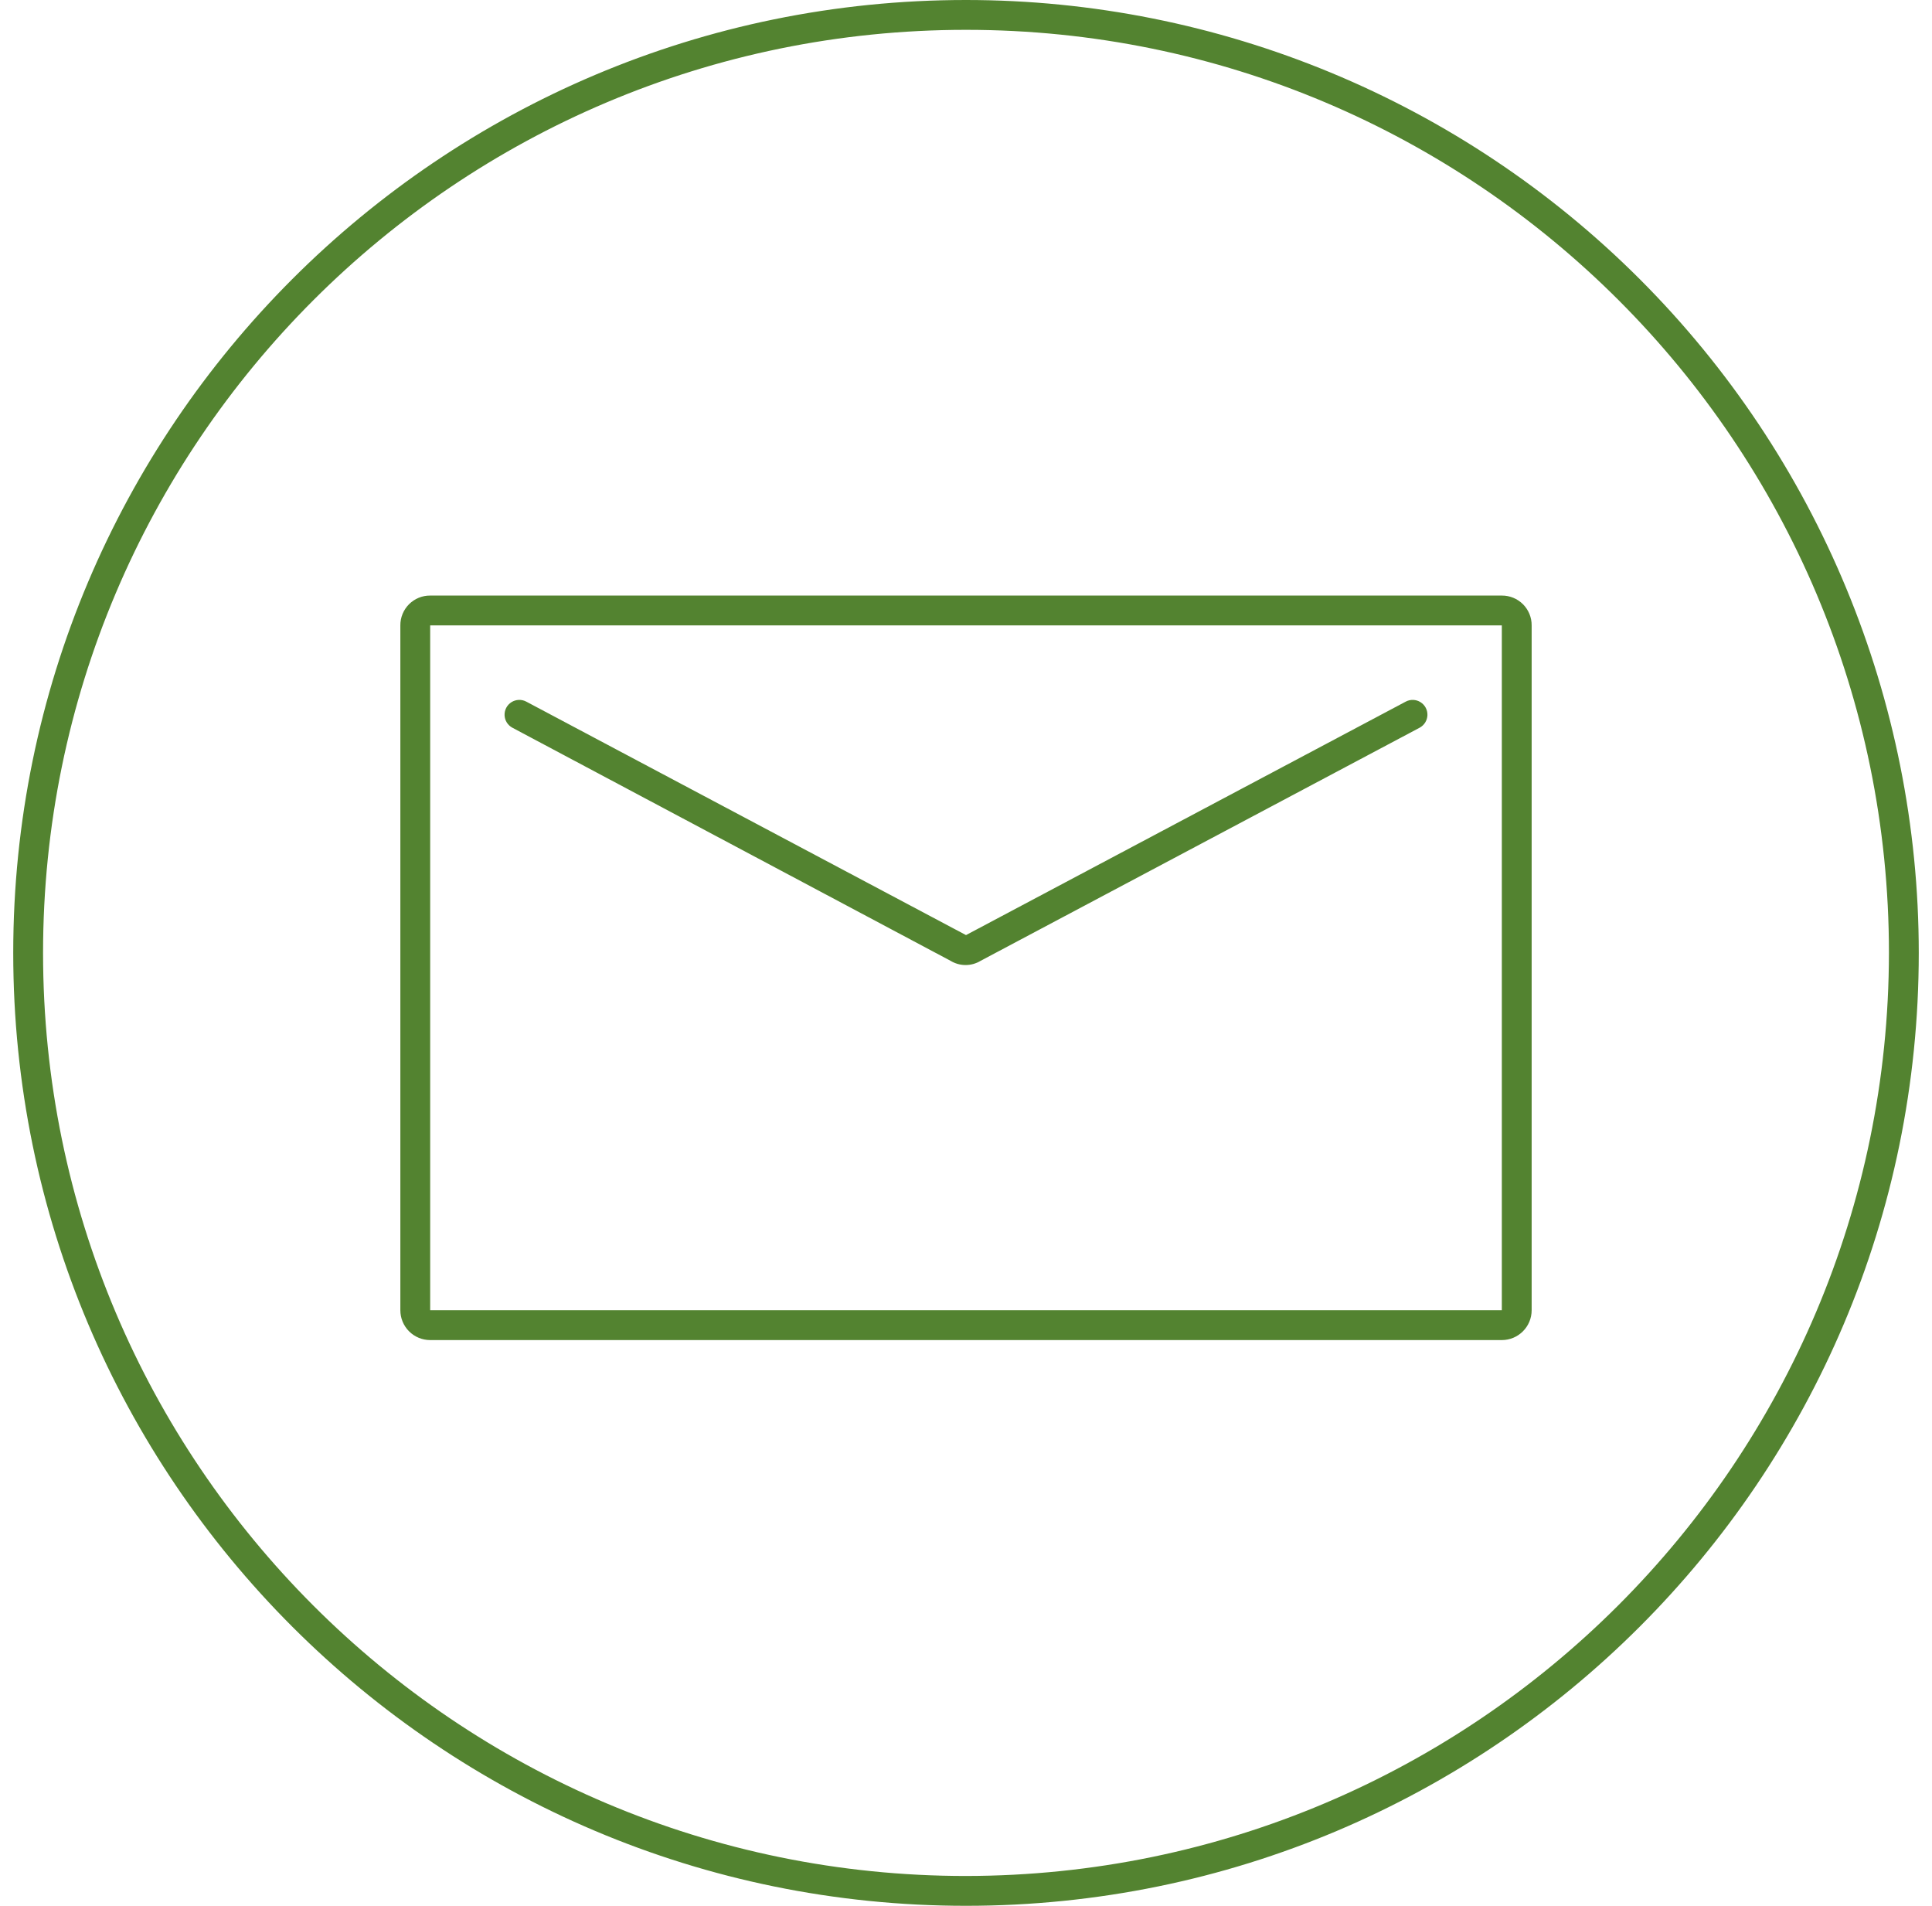
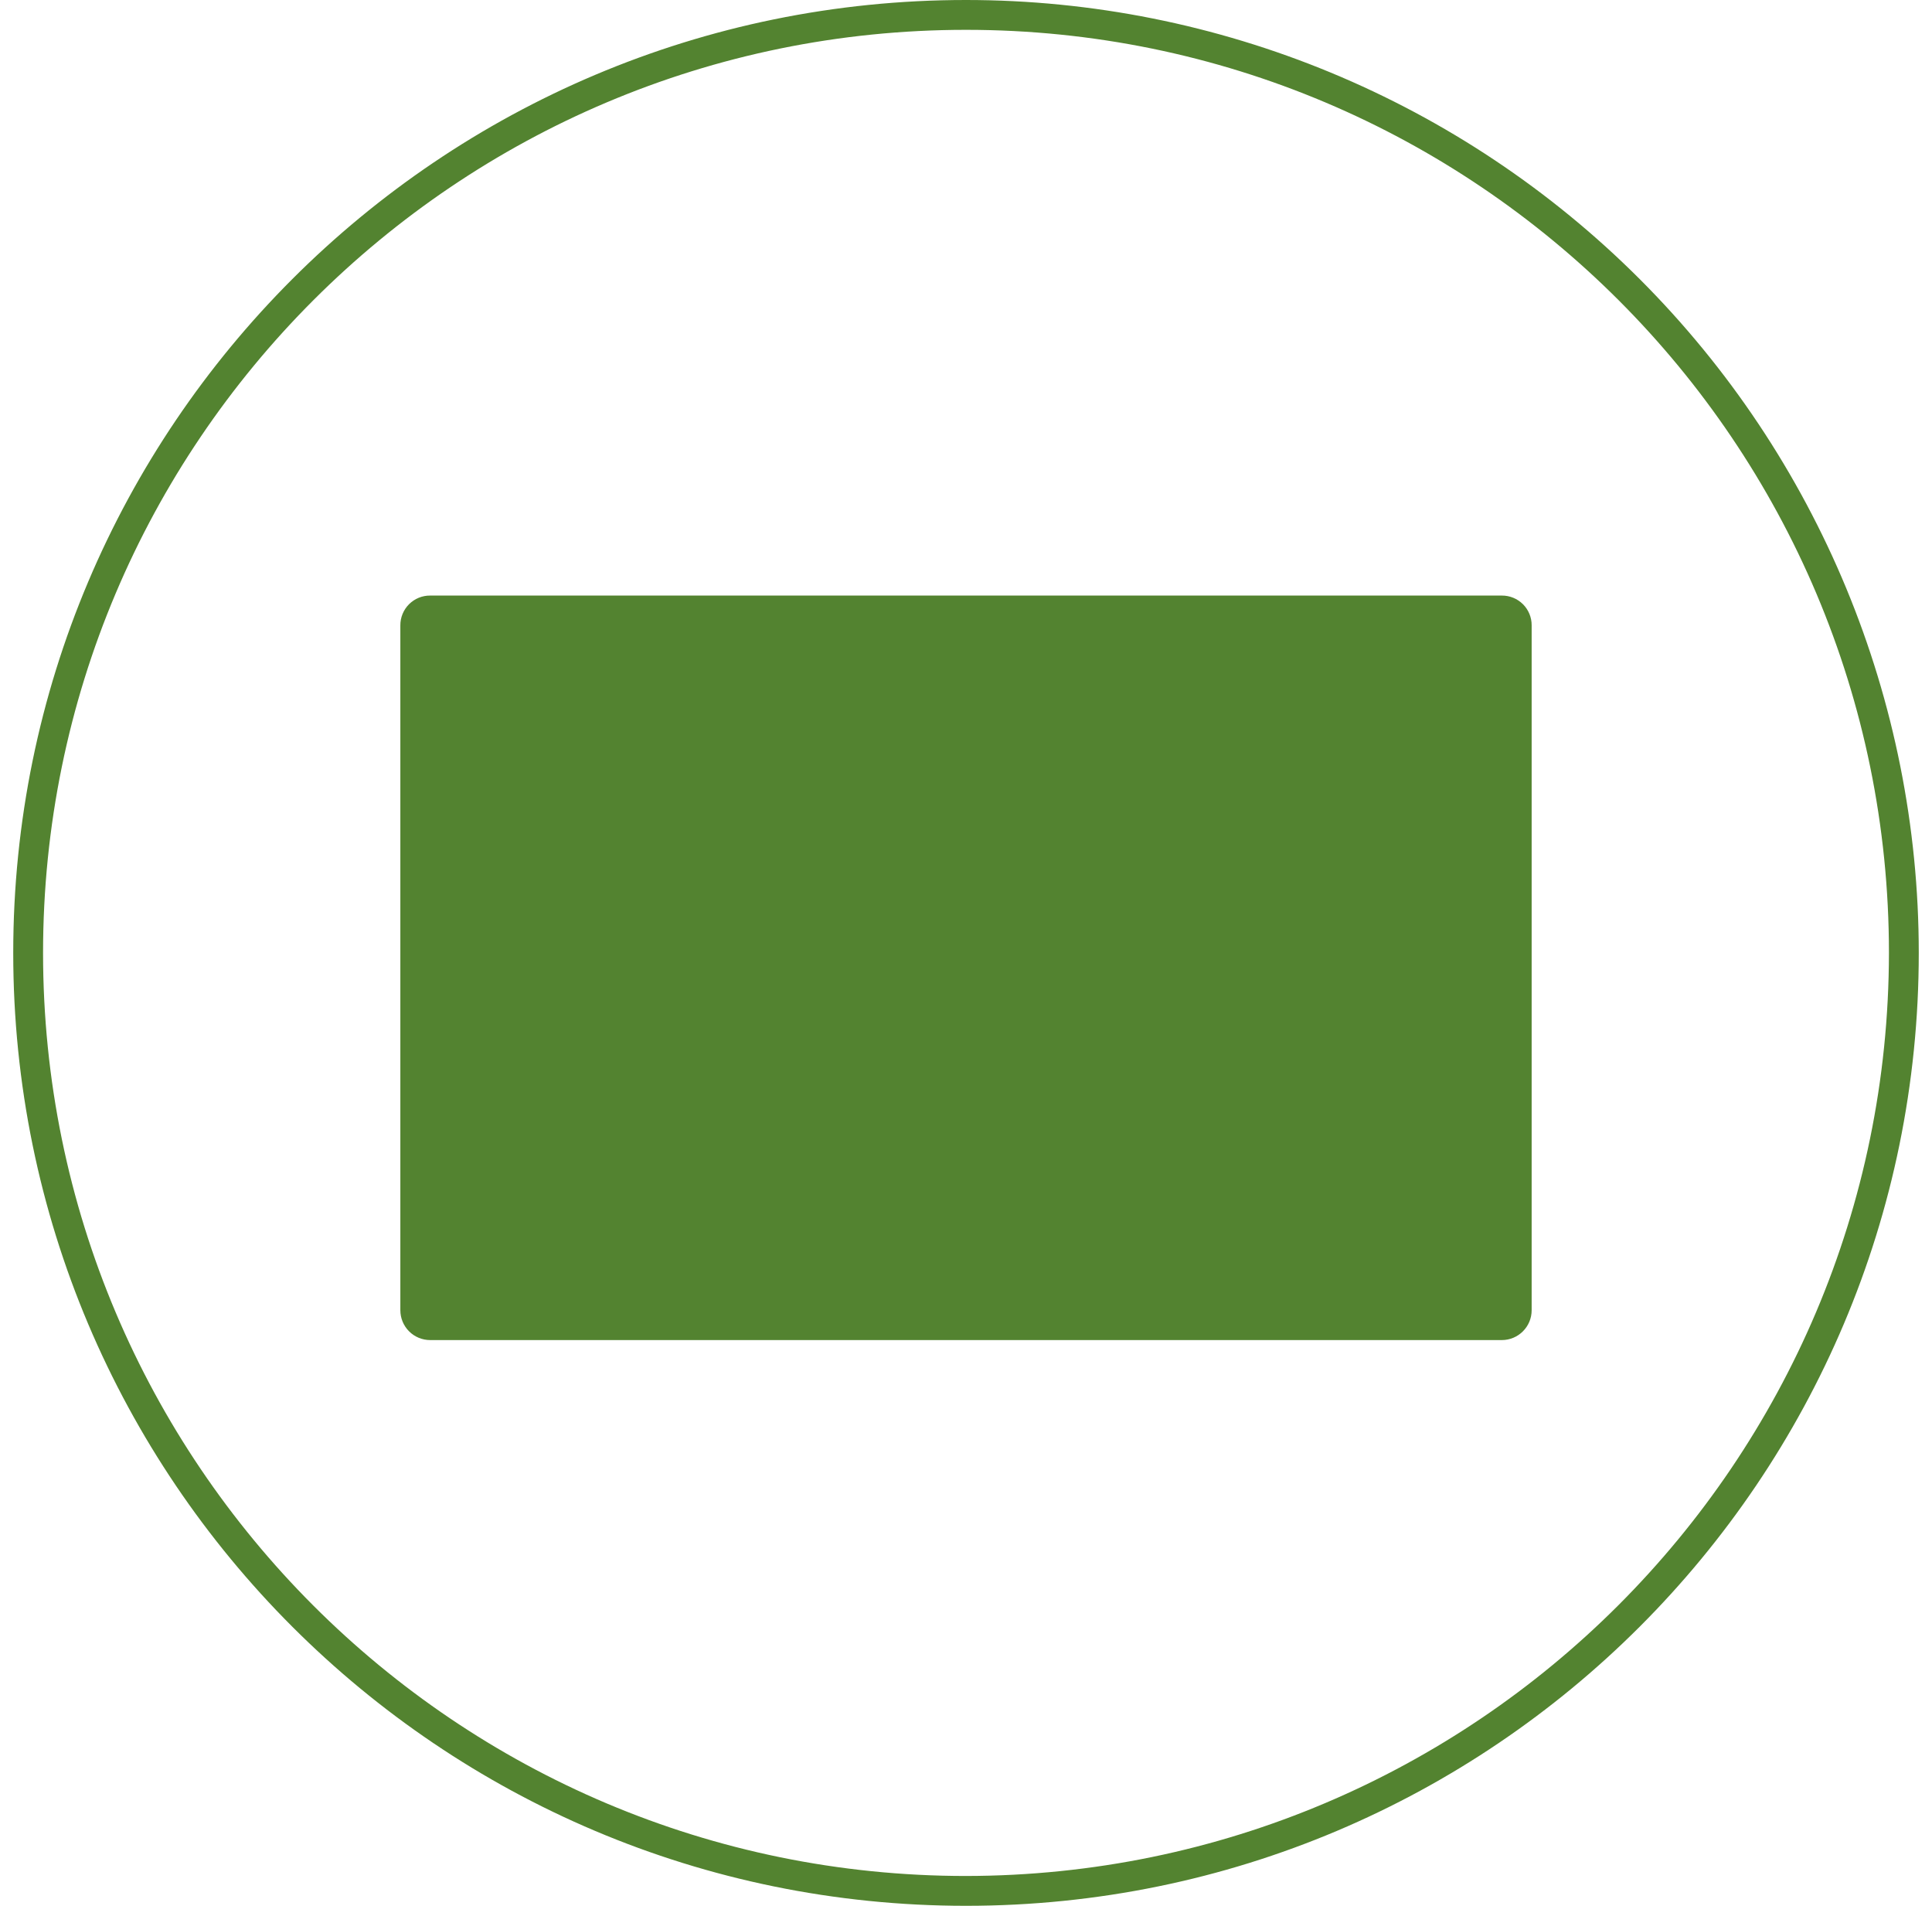
<svg xmlns="http://www.w3.org/2000/svg" width="73" height="72" viewBox="0 0 73 72">
  <g fill="none" fill-rule="evenodd">
    <g fill="#538330" fill-rule="nonzero">
      <g>
-         <path d="M720 80c9.548 0 18.705 3.793 25.456 10.544C752.207 97.295 756 106.452 756 116c0 19.882-16.118 36-36 36s-36-16.118-36-36 16.118-36 36-36zm0 1.127c-19.26 0-34.873 15.613-34.873 34.873 0 19.26 15.613 34.873 34.873 34.873 19.25-.022 34.851-15.622 34.873-34.873 0-19.26-15.613-34.873-34.873-34.873zm20.246 21.373c.3-.002.587.116.8.328.211.212.33.5.327.799V129.5c0 .622-.505 1.127-1.127 1.127h-40.492c-.299 0-.586-.119-.797-.33-.211-.211-.33-.498-.33-.797v-25.873c-.002-.3.116-.587.328-.8.212-.211.5-.33.799-.327zm0 1.127h-40.492V129.5h40.492v-25.873zm-3.631 2.88c.176-.094.389-.086.558.02.169.105.269.293.262.492-.007.2-.12.38-.296.474l-16.583 8.804c-.351.215-.792.215-1.143 0l-16.552-8.804c-.176-.094-.29-.274-.296-.474-.007-.199.093-.387.262-.493.17-.105.382-.113.558-.019l16.615 8.82z" transform="translate(-684, -5784) translate(0.5, 5704)" />
+         <path d="M720 80c9.548 0 18.705 3.793 25.456 10.544C752.207 97.295 756 106.452 756 116c0 19.882-16.118 36-36 36s-36-16.118-36-36 16.118-36 36-36zm0 1.127c-19.26 0-34.873 15.613-34.873 34.873 0 19.26 15.613 34.873 34.873 34.873 19.25-.022 34.851-15.622 34.873-34.873 0-19.26-15.613-34.873-34.873-34.873zm20.246 21.373c.3-.002.587.116.8.328.211.212.33.5.327.799V129.5c0 .622-.505 1.127-1.127 1.127h-40.492c-.299 0-.586-.119-.797-.33-.211-.211-.33-.498-.33-.797v-25.873c-.002-.3.116-.587.328-.8.212-.211.5-.33.799-.327zm0 1.127h-40.492h40.492v-25.873zm-3.631 2.88c.176-.094.389-.086.558.02.169.105.269.293.262.492-.007.2-.12.38-.296.474l-16.583 8.804c-.351.215-.792.215-1.143 0l-16.552-8.804c-.176-.094-.29-.274-.296-.474-.007-.199.093-.387.262-.493.17-.105.382-.113.558-.019l16.615 8.82z" transform="translate(-684, -5784) translate(0.5, 5704)" />
      </g>
    </g>
  </g>
</svg>